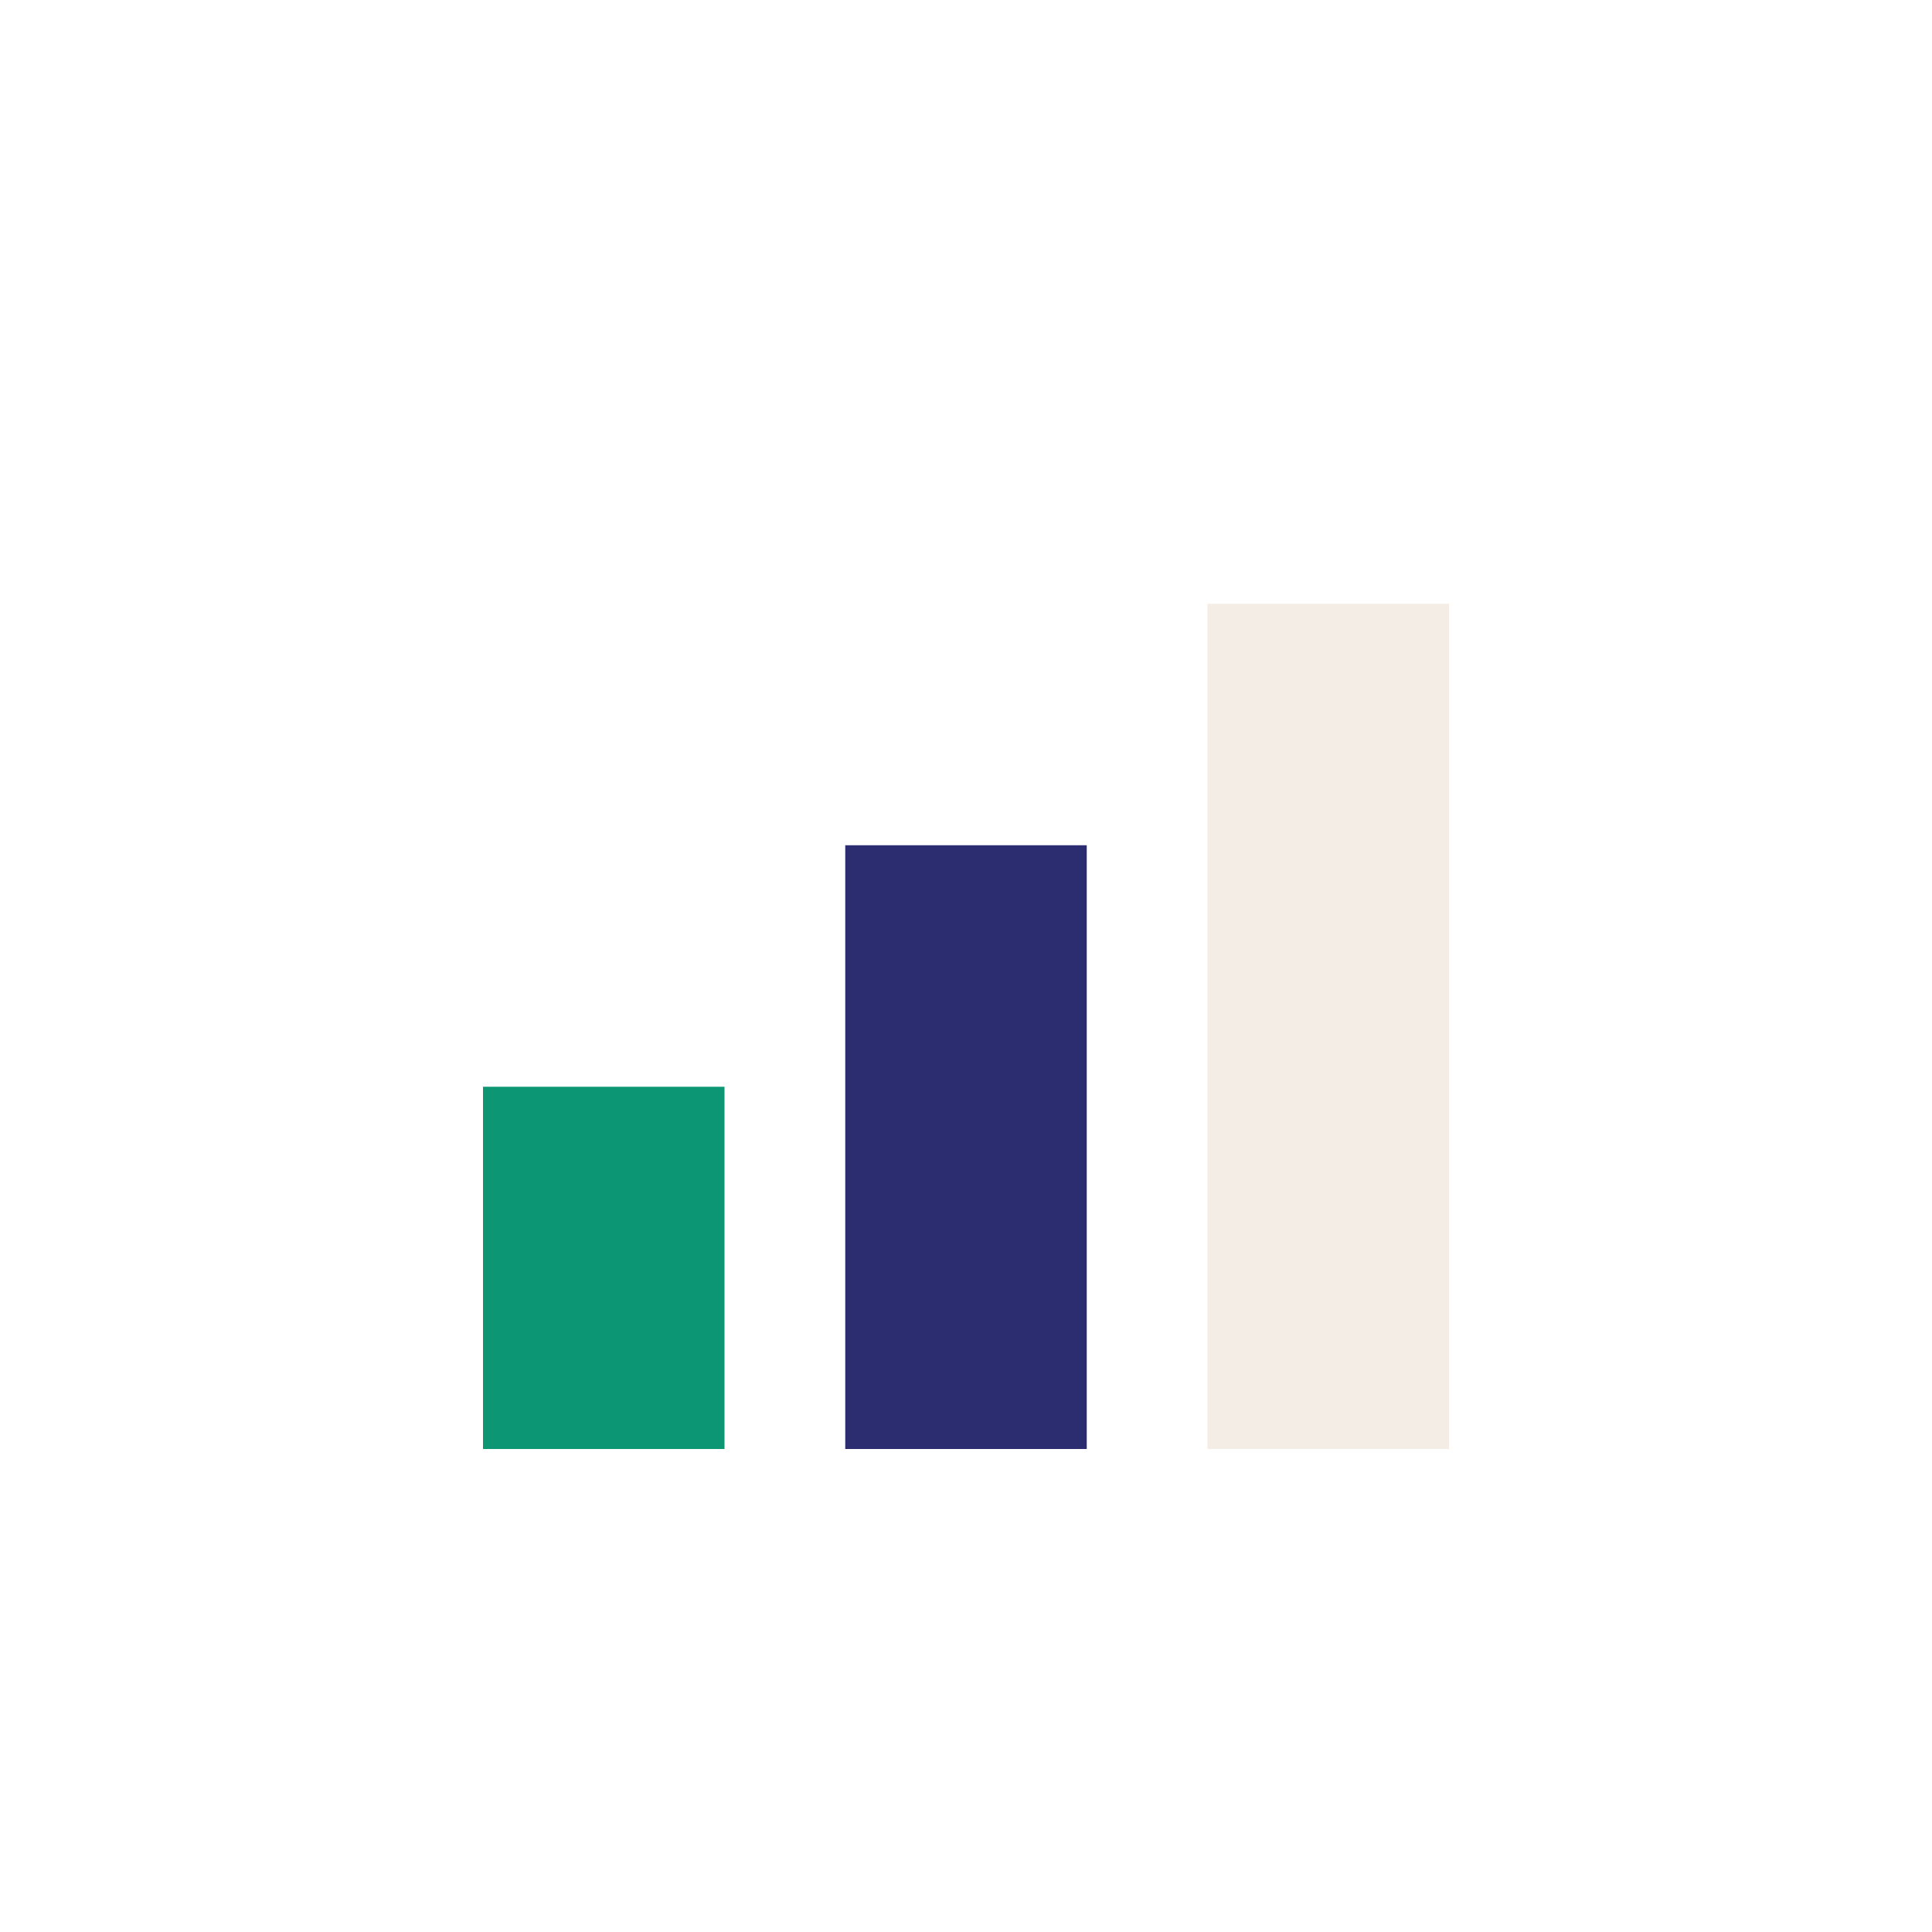
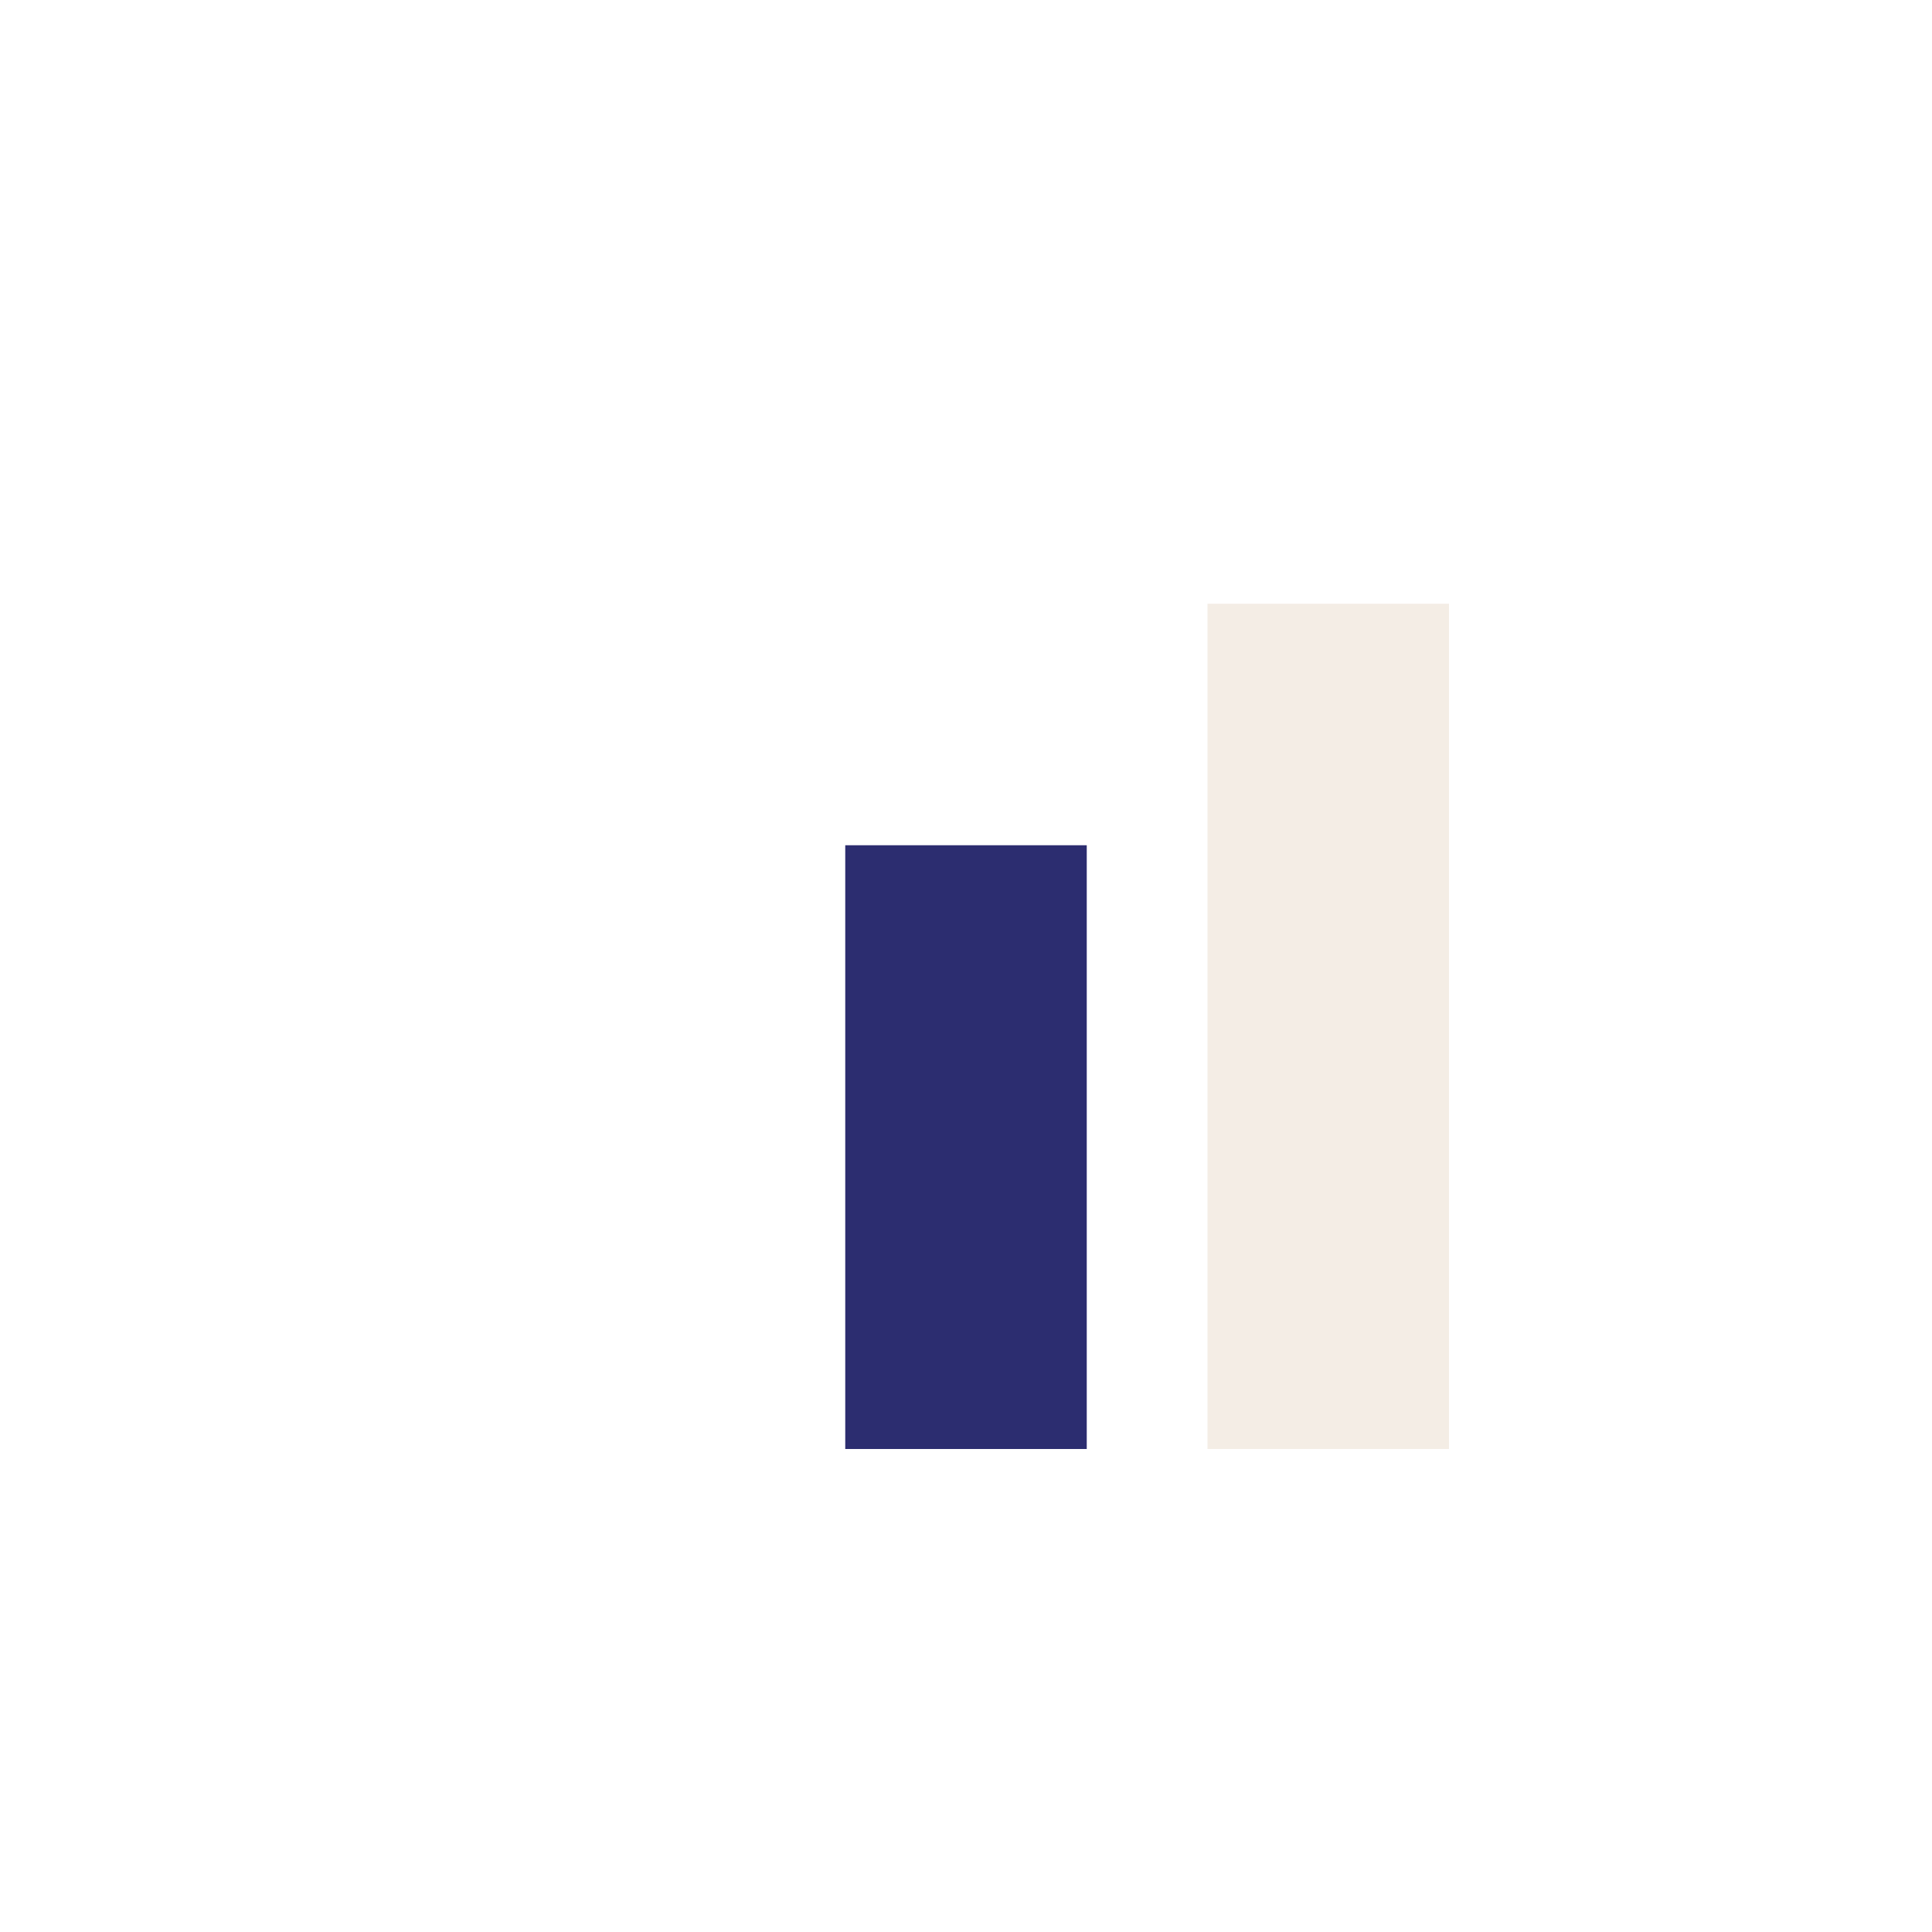
<svg xmlns="http://www.w3.org/2000/svg" width="32" height="32" viewBox="0 0 32 32">
-   <rect x="8" y="18" width="4" height="6" fill="#0D9673" />
  <rect x="14" y="14" width="4" height="10" fill="#2C2D70" />
  <rect x="20" y="10" width="4" height="14" fill="#F4EDE5" />
</svg>